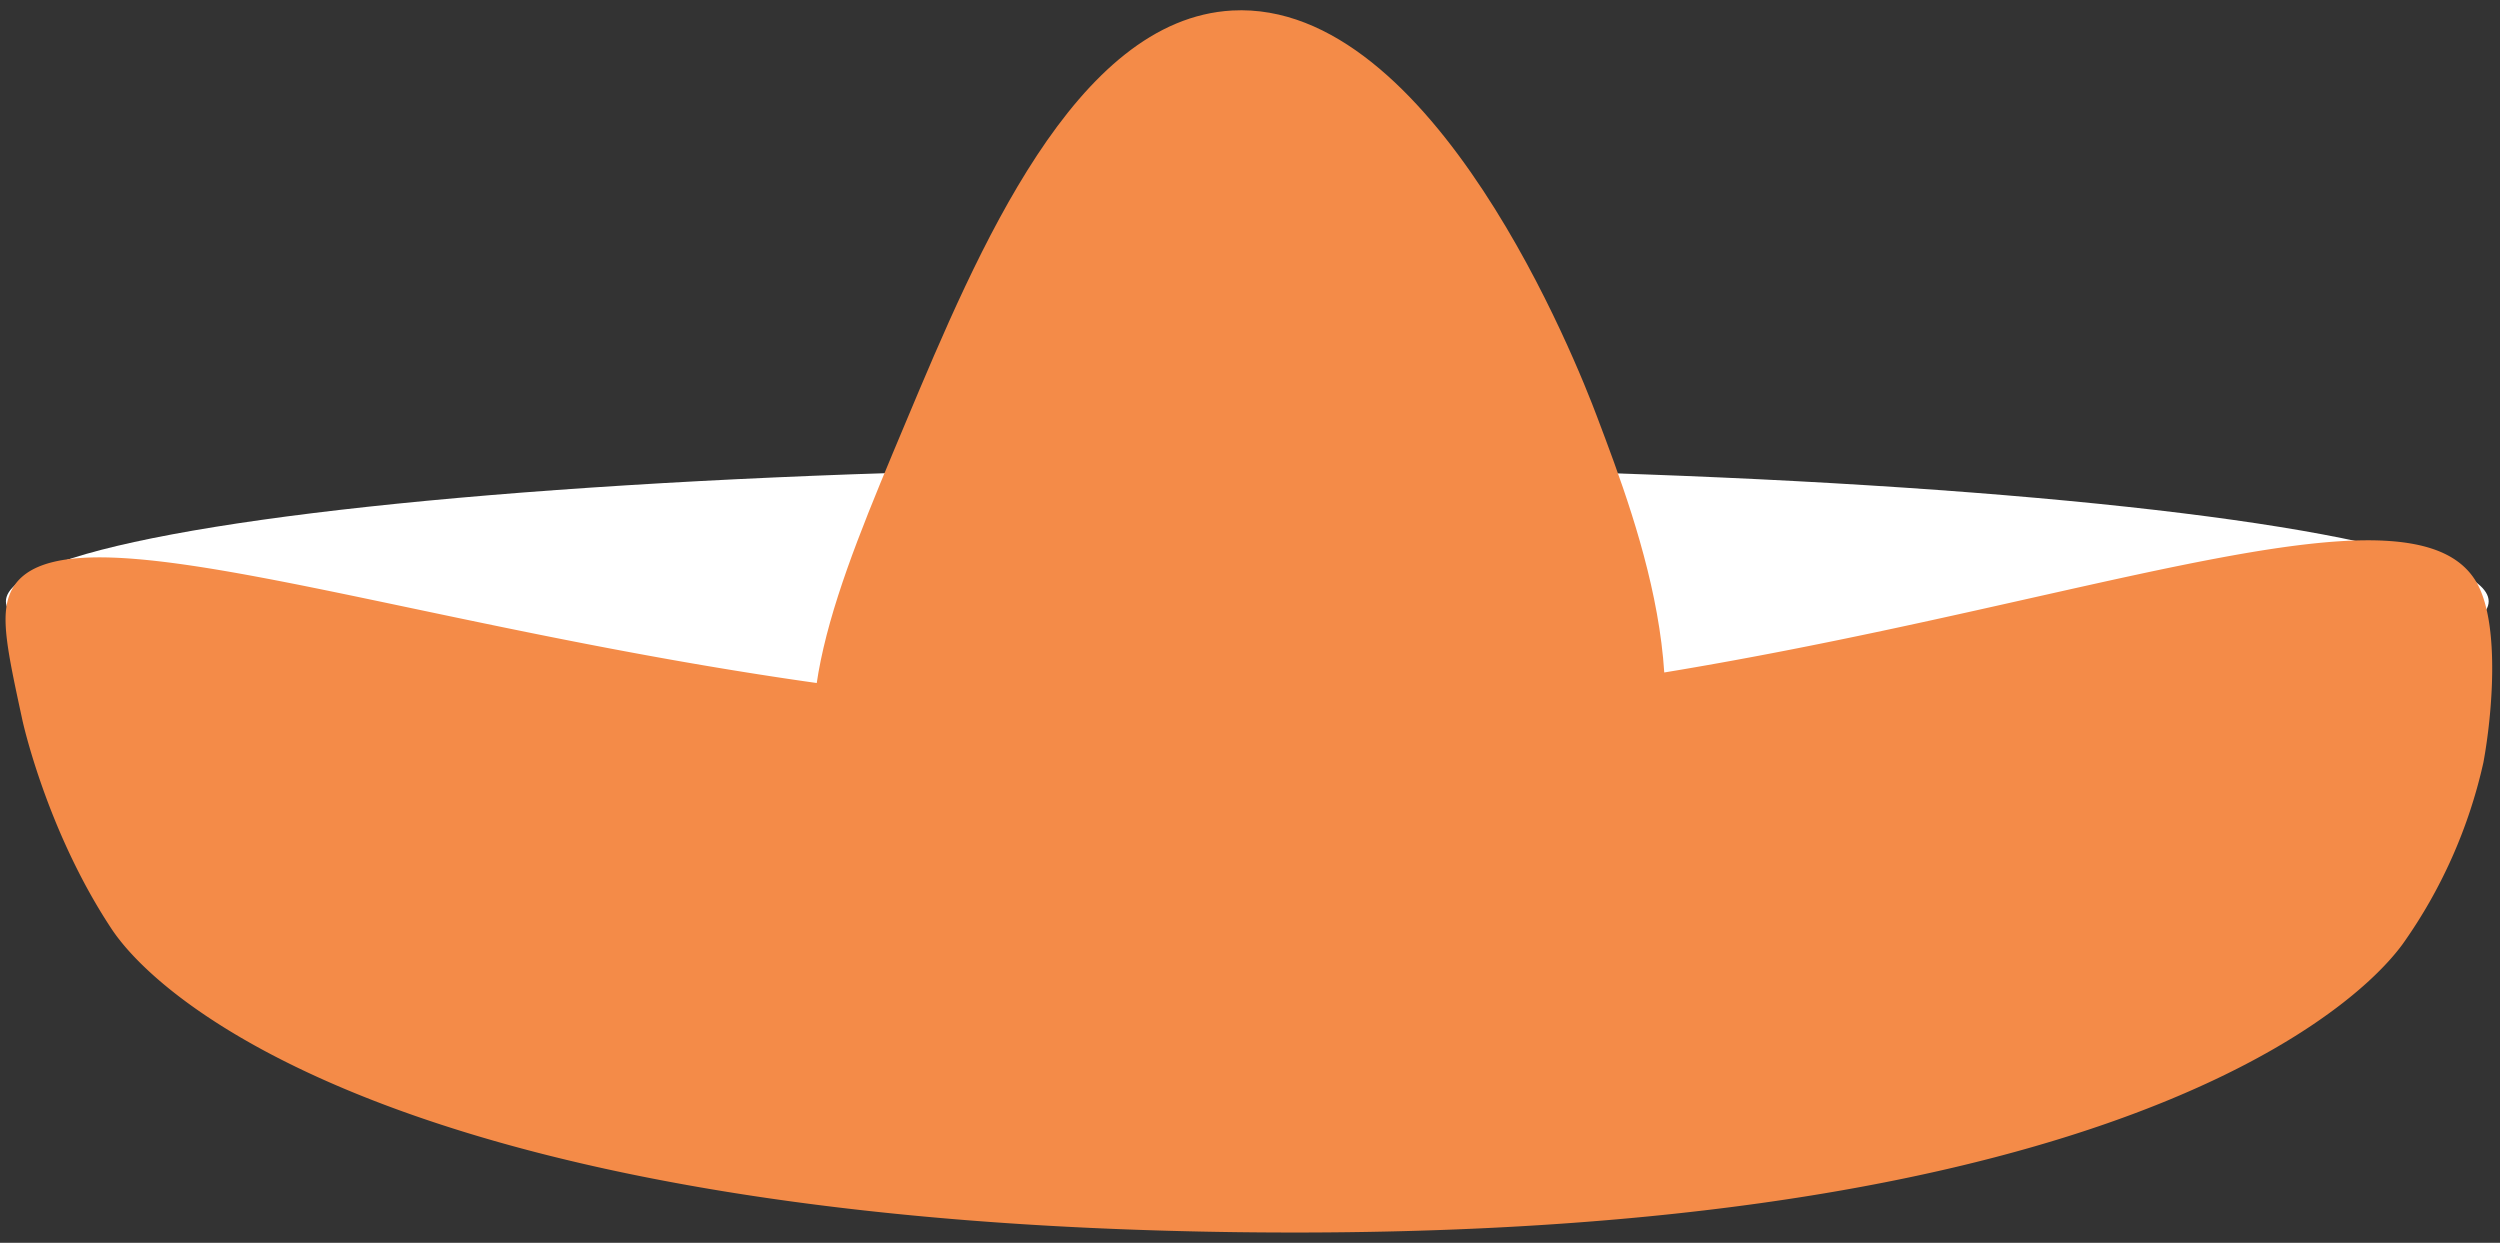
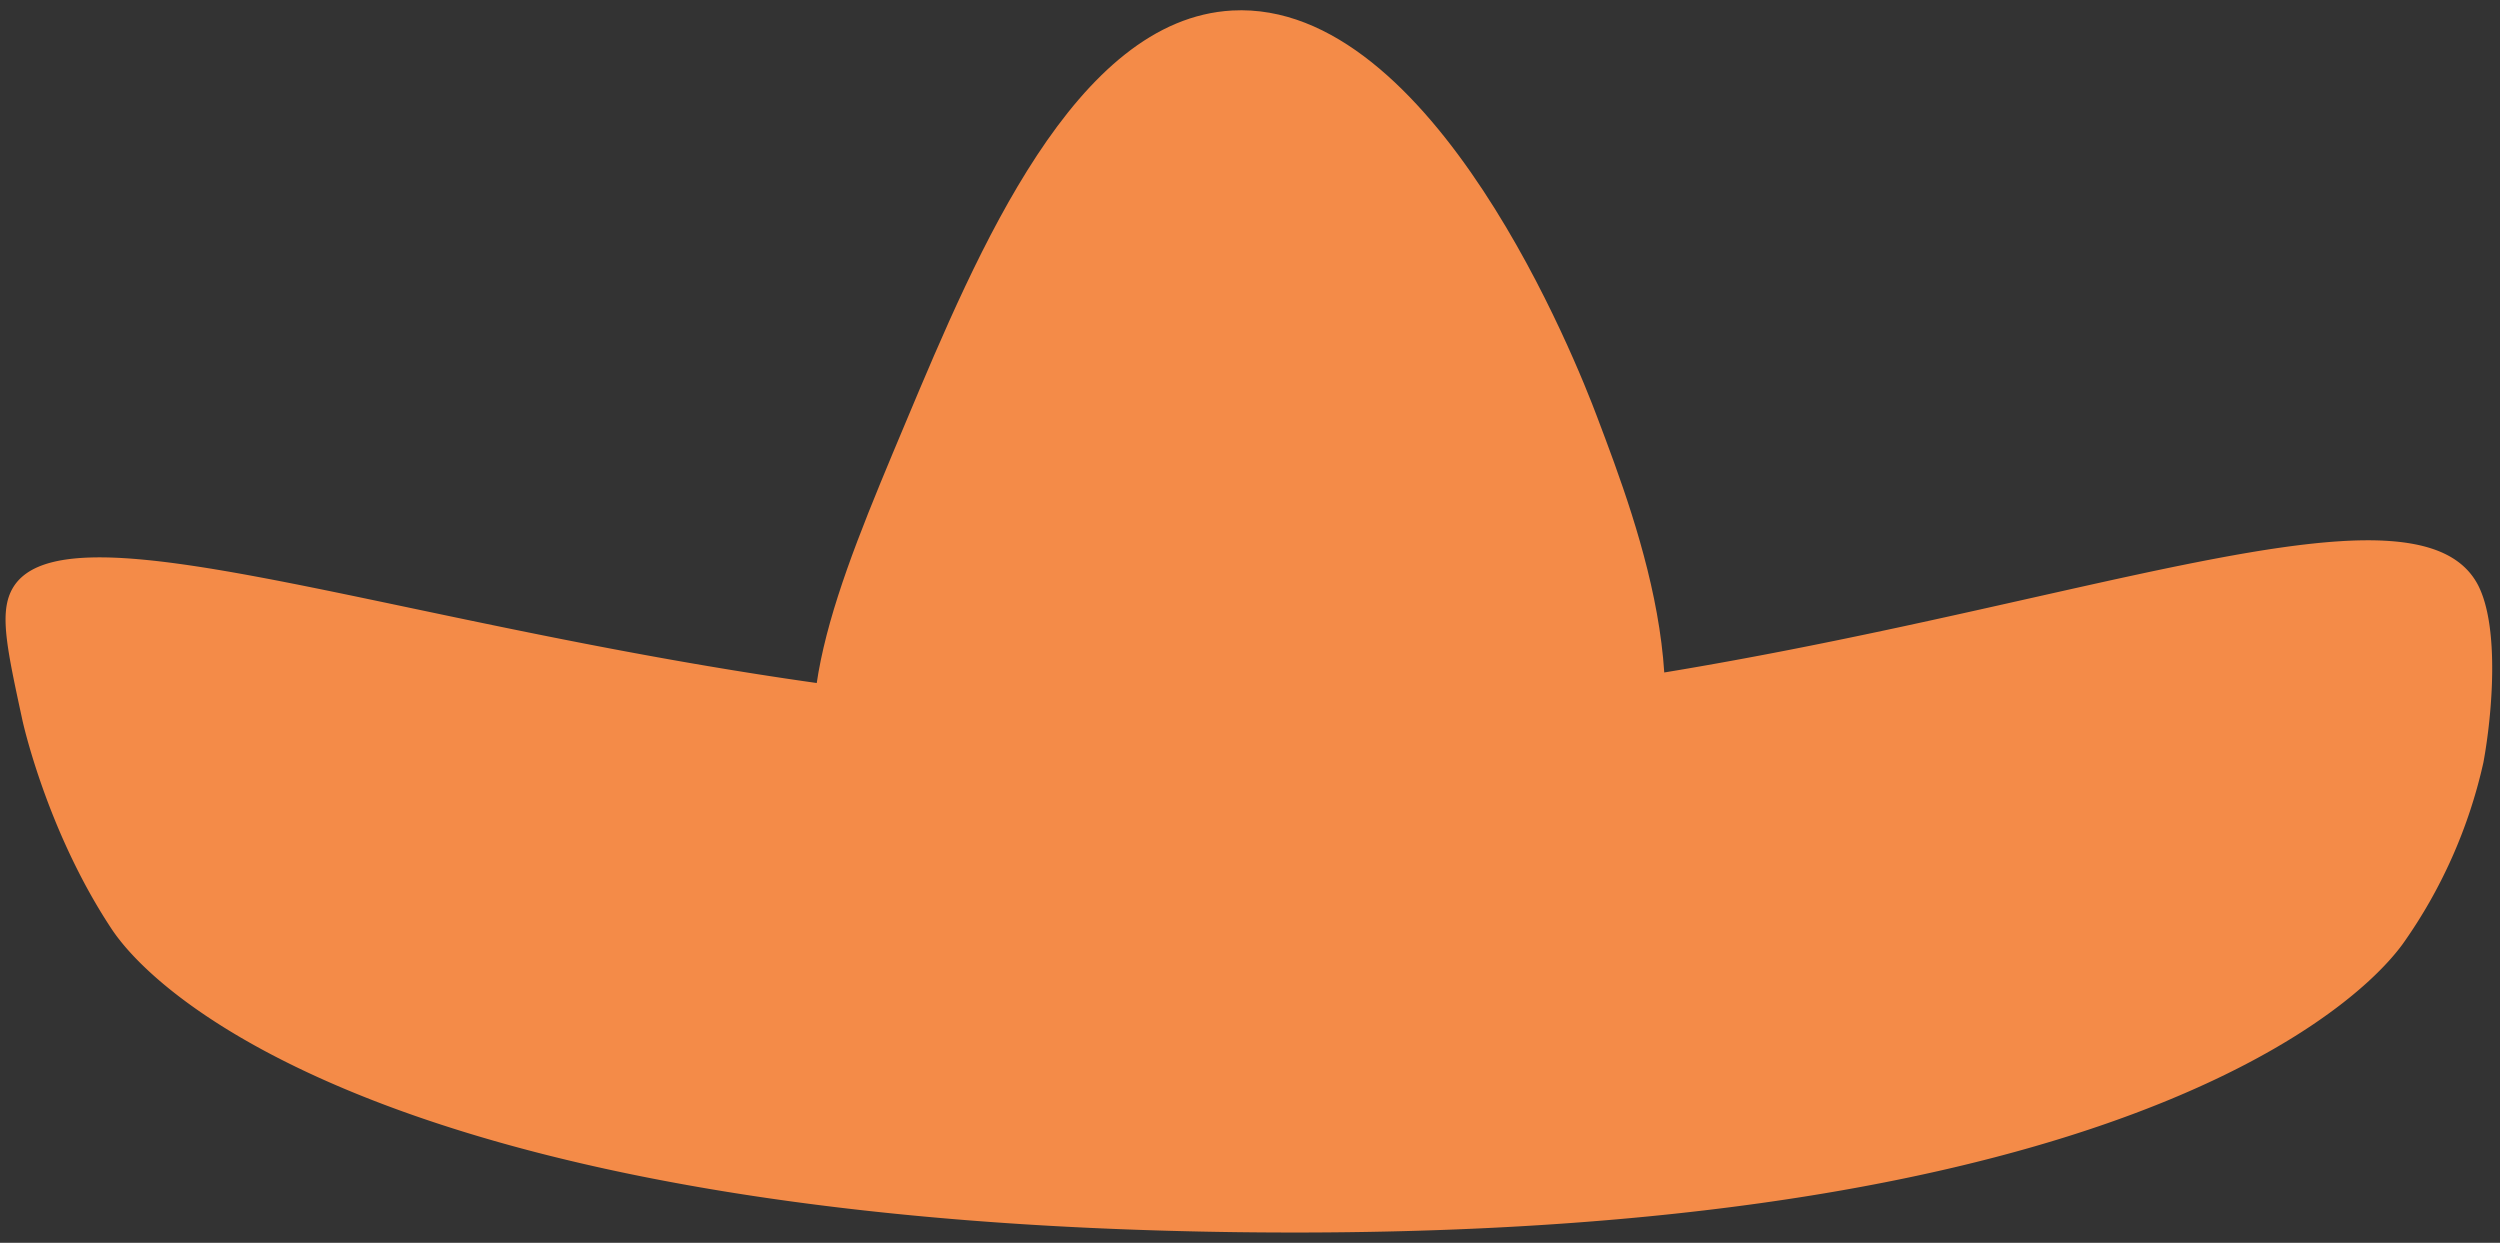
<svg xmlns="http://www.w3.org/2000/svg" data-name="Capa 1" fill="#000000" height="224.9" preserveAspectRatio="xMidYMid meet" version="1" viewBox="-1.0 -1.9 452.4 224.9" width="452.4" zoomAndPan="magnify">
  <rect x="-1.0" y="-1.9" width="452.4" height="224.9" fill="#333333" stroke="none" />
  <g id="change1_1">
-     <ellipse cx="224.71" cy="106.92" fill="#ffffff" rx="224.64" ry="24.25" />
-   </g>
+     </g>
  <g id="change2_1">
    <path d="M150.24,147.83c-10-19.4-.14-42.84,12.72-73.45C175.92,43.5,193.54,1.55,222,0c36.49-1.93,62.53,64.25,66,73.5,7.72,20.41,20.84,55.1,4.53,79.78C265.46,194.3,170.61,187.47,150.24,147.83Z" fill="#f48b48" />
  </g>
  <g id="change3_1">
    <path d="M.87,105.38C-1,109.66.37,116,3.06,128.45c0,0,4.32,19.9,16.12,37.73,9.74,14.72,57.14,53,203.46,54.89,149.84,1.92,200.13-37,211.19-52.19a90.9,90.9,0,0,0,14.56-32.77c1.59-8.56,3-24.56-1-32.2-14.23-26.89-111,22.24-225.92,23.15C109.15,128,10.88,82.56.87,105.38Z" fill="#f48b48" />
  </g>
</svg>